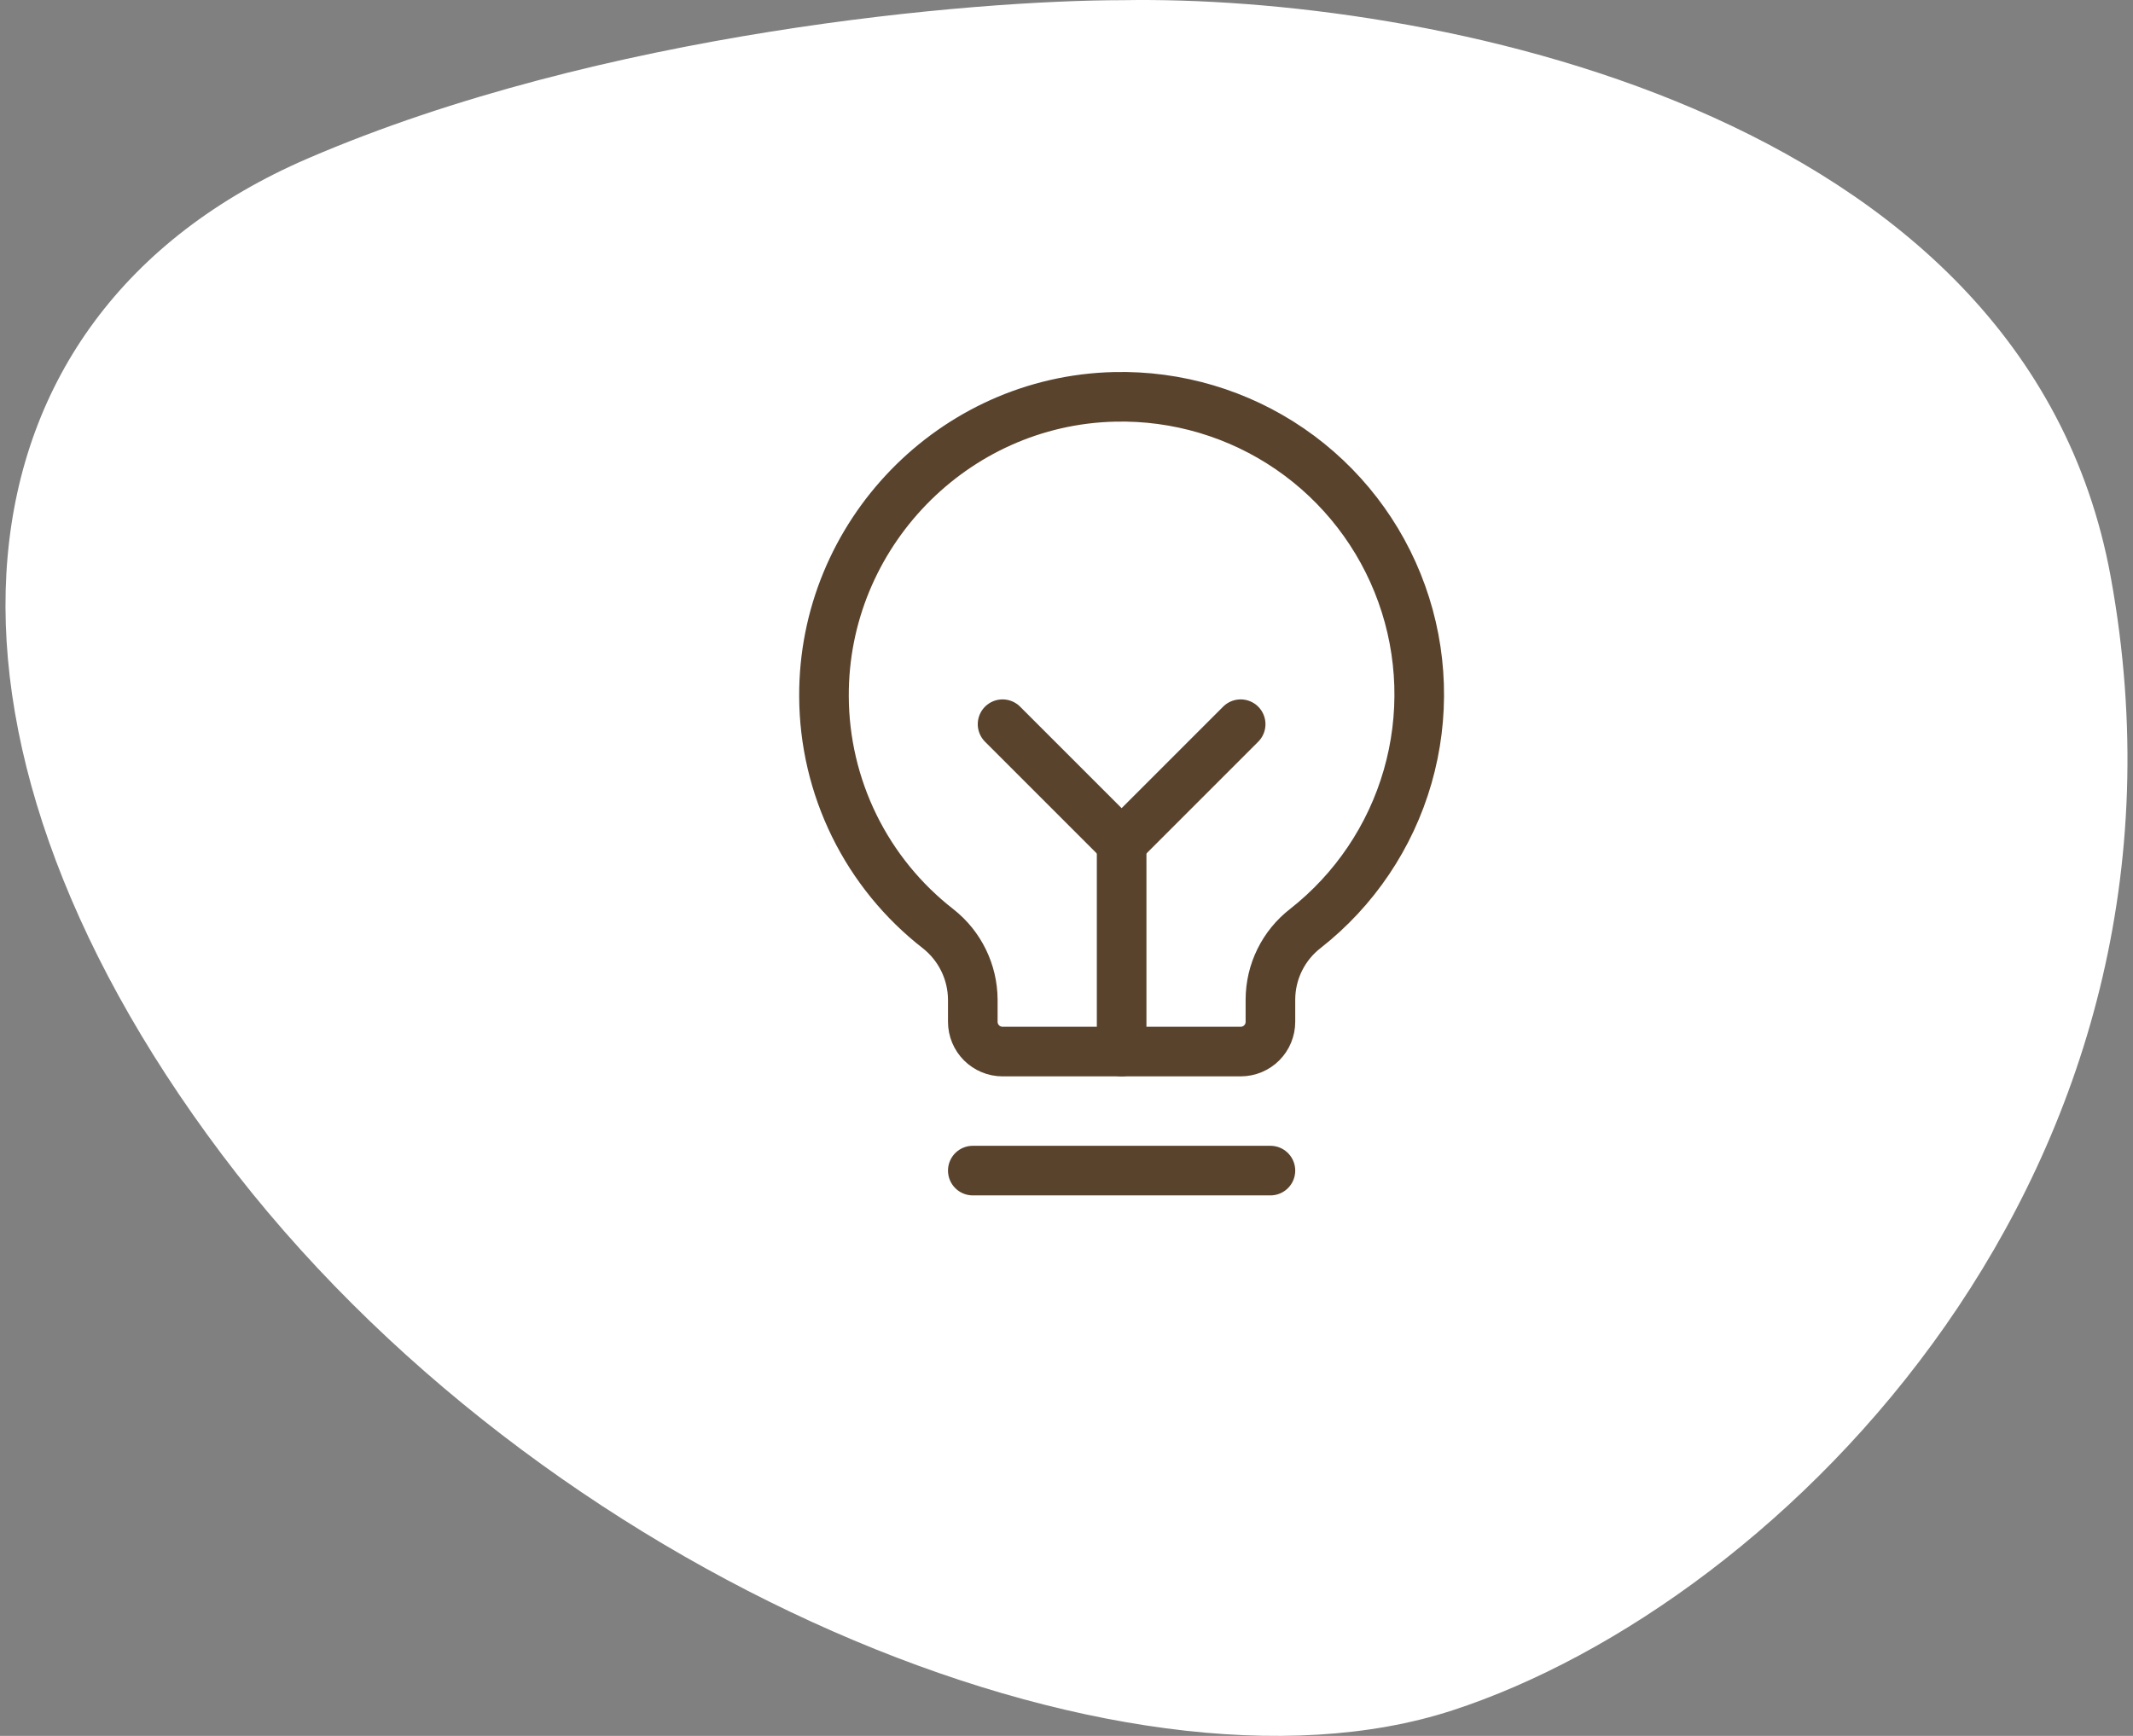
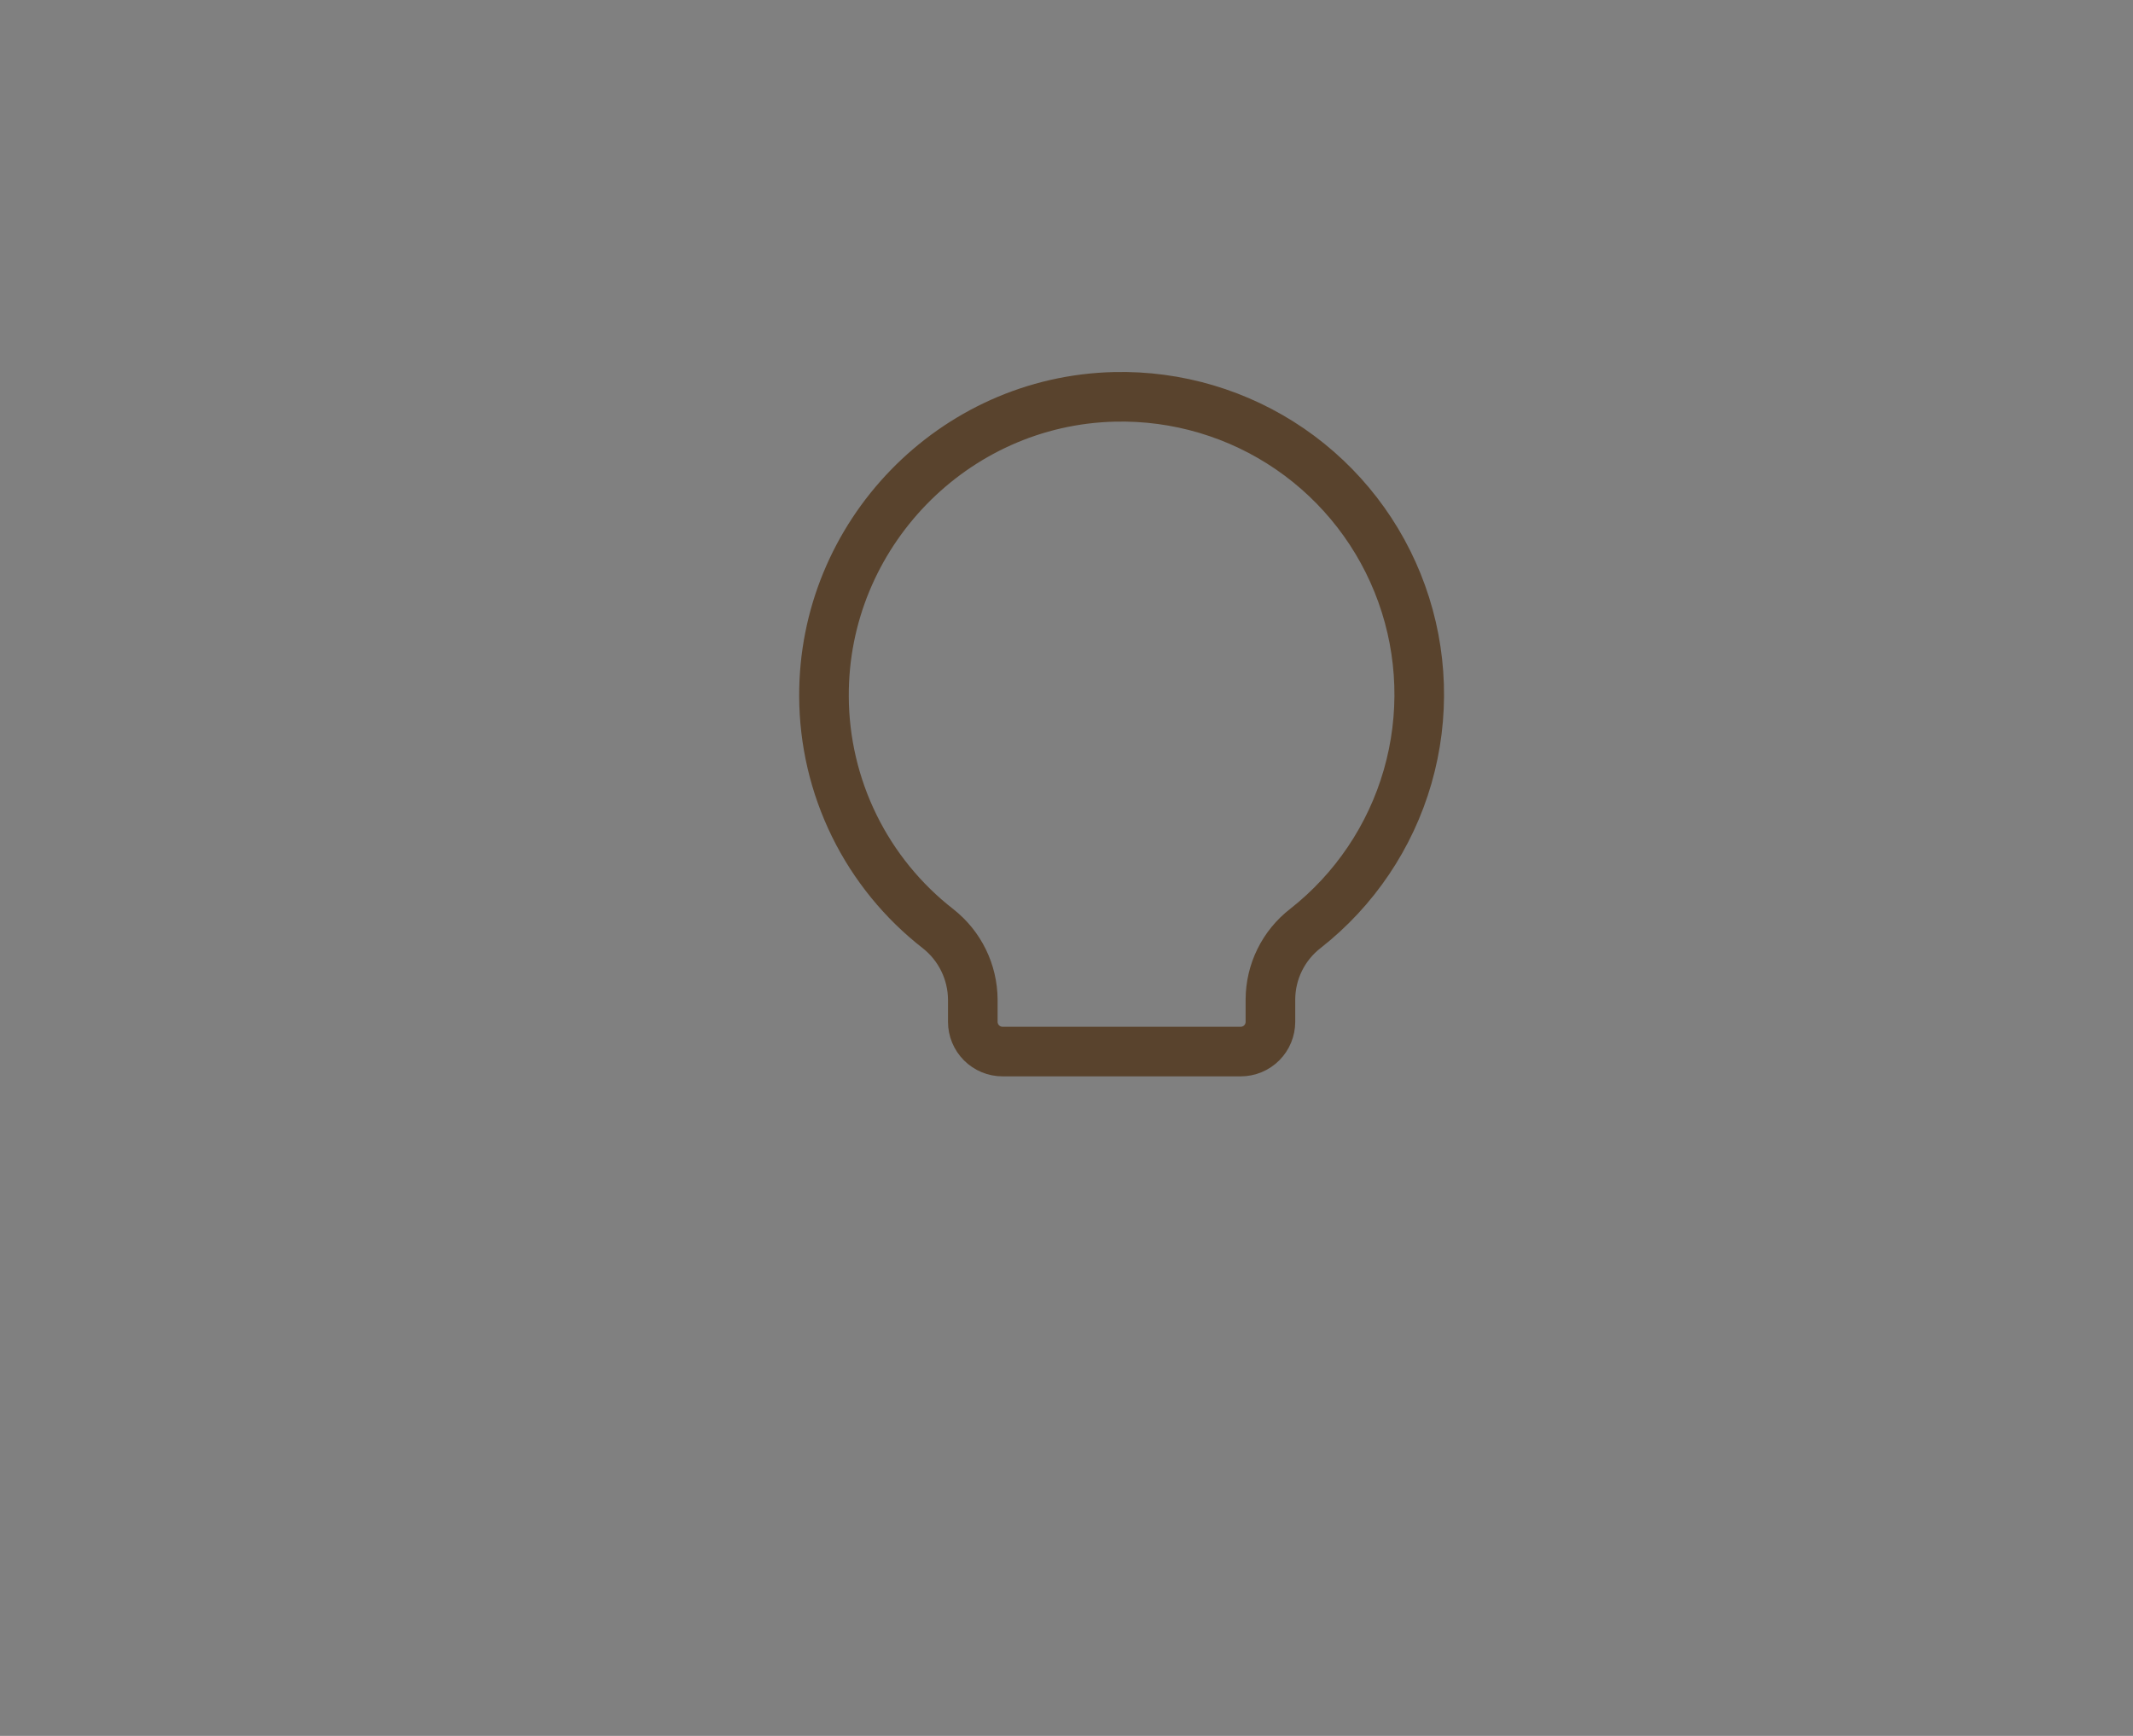
<svg xmlns="http://www.w3.org/2000/svg" width="86" height="70" viewBox="0 0 86 70" fill="none">
  <rect x="0" y="0" width="86" height="70" fill="#808080" stroke="none" />
-   <path d="M85.103 23.27C81.621 4.165 57.1 -0.199 45.275 0.007C39.254 0.007 24.252 1.283 12.412 6.389C-2.387 12.771 -3.91 29.446 8.93 46.533C21.771 63.62 45.275 73.296 58.551 68.973C71.827 64.65 89.455 47.151 85.103 23.27Z" fill="white" />
-   <path d="M39.222 47.204H51.222" stroke="#59432D" stroke-width="2" stroke-linecap="round" stroke-linejoin="round" />
-   <path d="M45.223 42.403V34.003" stroke="#59432D" stroke-width="2" stroke-linecap="round" stroke-linejoin="round" />
-   <path d="M40.422 29.203L45.222 34.003L50.022 29.203" stroke="#59432D" stroke-width="2" stroke-linecap="round" stroke-linejoin="round" />
  <path d="M37.827 37.454C36.398 36.343 35.241 34.922 34.443 33.298C33.645 31.673 33.228 29.889 33.222 28.079C33.192 21.569 38.427 16.153 44.937 16.003C47.457 15.944 49.931 16.679 52.01 18.104C54.088 19.53 55.665 21.574 56.516 23.946C57.368 26.318 57.451 28.898 56.754 31.32C56.057 33.742 54.615 35.883 52.633 37.439C52.195 37.778 51.84 38.212 51.596 38.709C51.351 39.205 51.224 39.751 51.222 40.304V41.204C51.222 41.523 51.096 41.828 50.871 42.053C50.646 42.278 50.341 42.404 50.023 42.404H40.422C40.104 42.404 39.799 42.278 39.574 42.053C39.349 41.828 39.222 41.523 39.222 41.204V40.304C39.218 39.755 39.091 39.214 38.849 38.72C38.608 38.227 38.258 37.794 37.827 37.454Z" stroke="#59432D" stroke-width="2" stroke-linecap="round" stroke-linejoin="round" />
</svg>